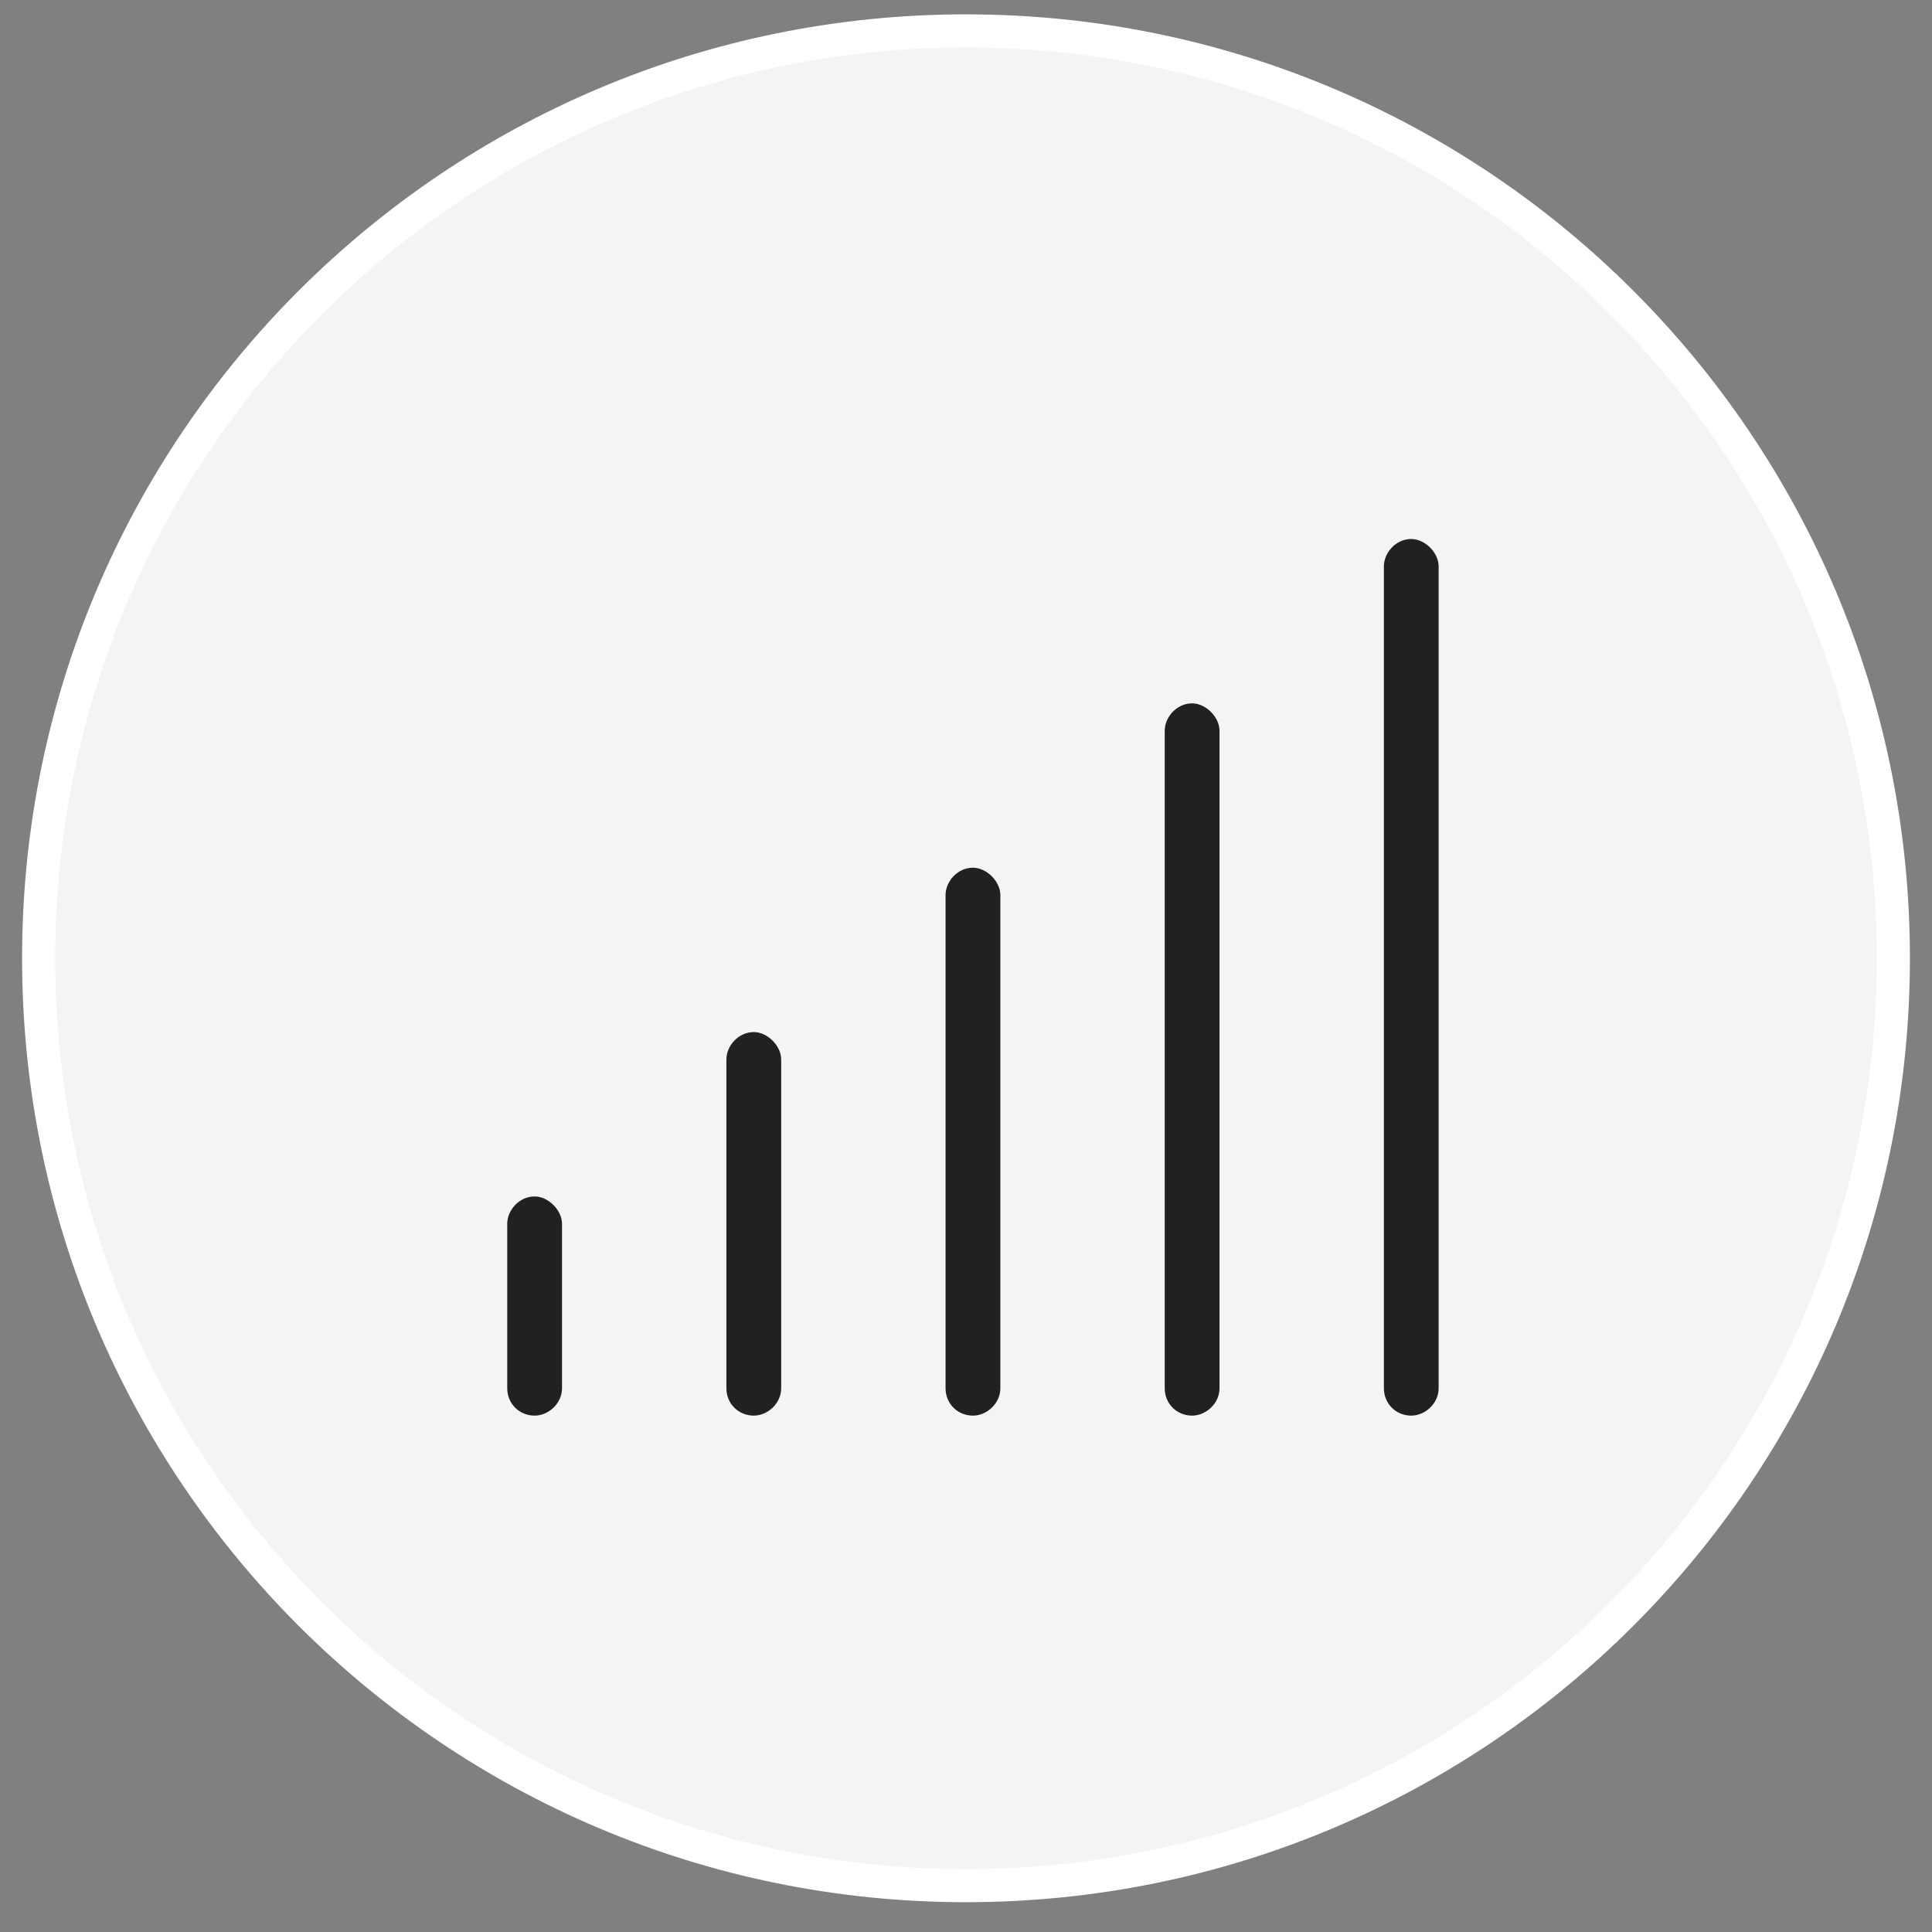
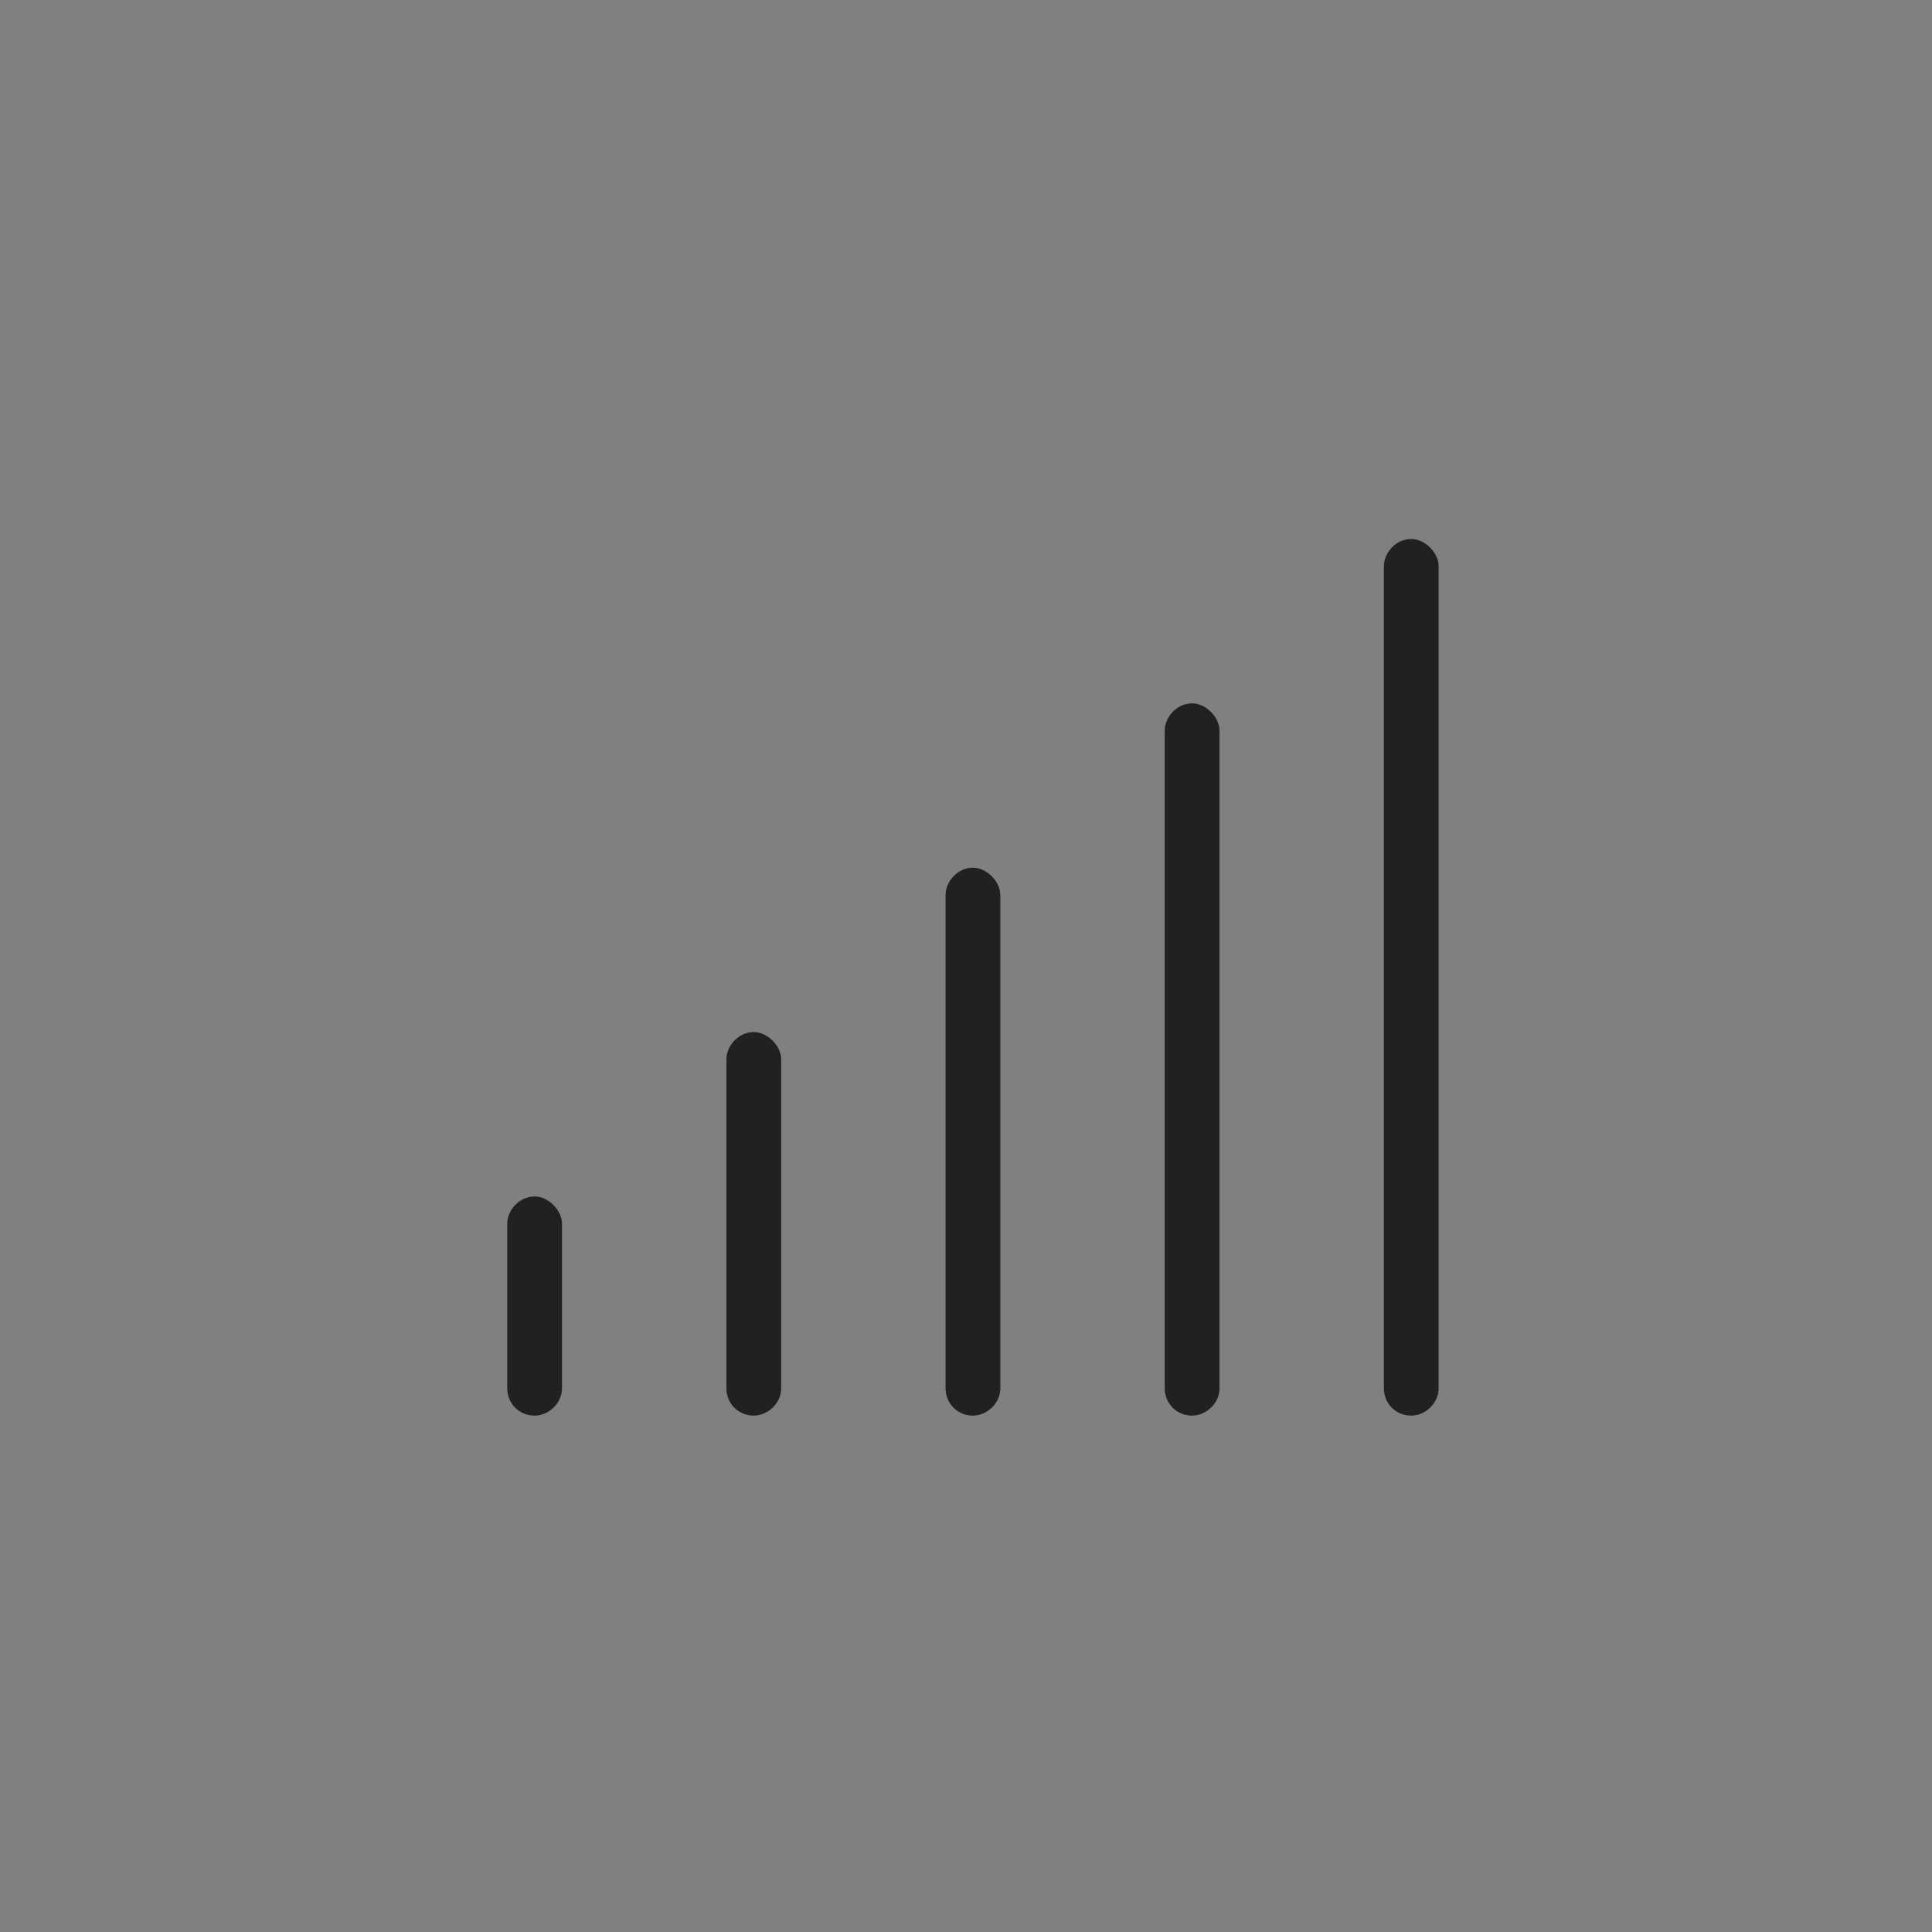
<svg xmlns="http://www.w3.org/2000/svg" fill="none" viewBox="0 0 50 50" height="50" width="50">
  <rect x="0" y="0" width="50" height="50" fill="#808080" stroke="none" />
-   <path stroke-width="0.857" stroke="white" fill="#F4F4F5" d="M49 24.8C49 11.546 38.255 0.8 25 0.8C11.745 0.8 1 11.546 1 24.8C1 38.055 11.745 48.8 25 48.8C38.255 48.8 49 38.055 49 24.8Z" />
  <path fill="#212121" d="M37.232 14.658V35.927C37.232 36.326 36.878 36.636 36.523 36.636C36.125 36.636 35.815 36.326 35.815 35.927V14.658C35.815 14.303 36.125 13.949 36.523 13.949C36.878 13.949 37.232 14.303 37.232 14.658ZM30.852 18.203C31.206 18.203 31.561 18.557 31.561 18.912V35.927C31.561 36.326 31.206 36.636 30.852 36.636C30.453 36.636 30.143 36.326 30.143 35.927V18.912C30.143 18.557 30.453 18.203 30.852 18.203ZM25.889 23.166V35.927C25.889 36.326 25.534 36.636 25.18 36.636C24.781 36.636 24.471 36.326 24.471 35.927V23.166C24.471 22.811 24.781 22.456 25.18 22.456C25.534 22.456 25.889 22.811 25.889 23.166ZM19.508 26.71C19.862 26.71 20.217 27.065 20.217 27.419V35.927C20.217 36.326 19.862 36.636 19.508 36.636C19.109 36.636 18.799 36.326 18.799 35.927V27.419C18.799 27.065 19.109 26.71 19.508 26.71ZM13.836 30.964C14.19 30.964 14.545 31.319 14.545 31.673V35.927C14.545 36.326 14.19 36.636 13.836 36.636C13.437 36.636 13.127 36.326 13.127 35.927V31.673C13.127 31.319 13.437 30.964 13.836 30.964Z" />
</svg>